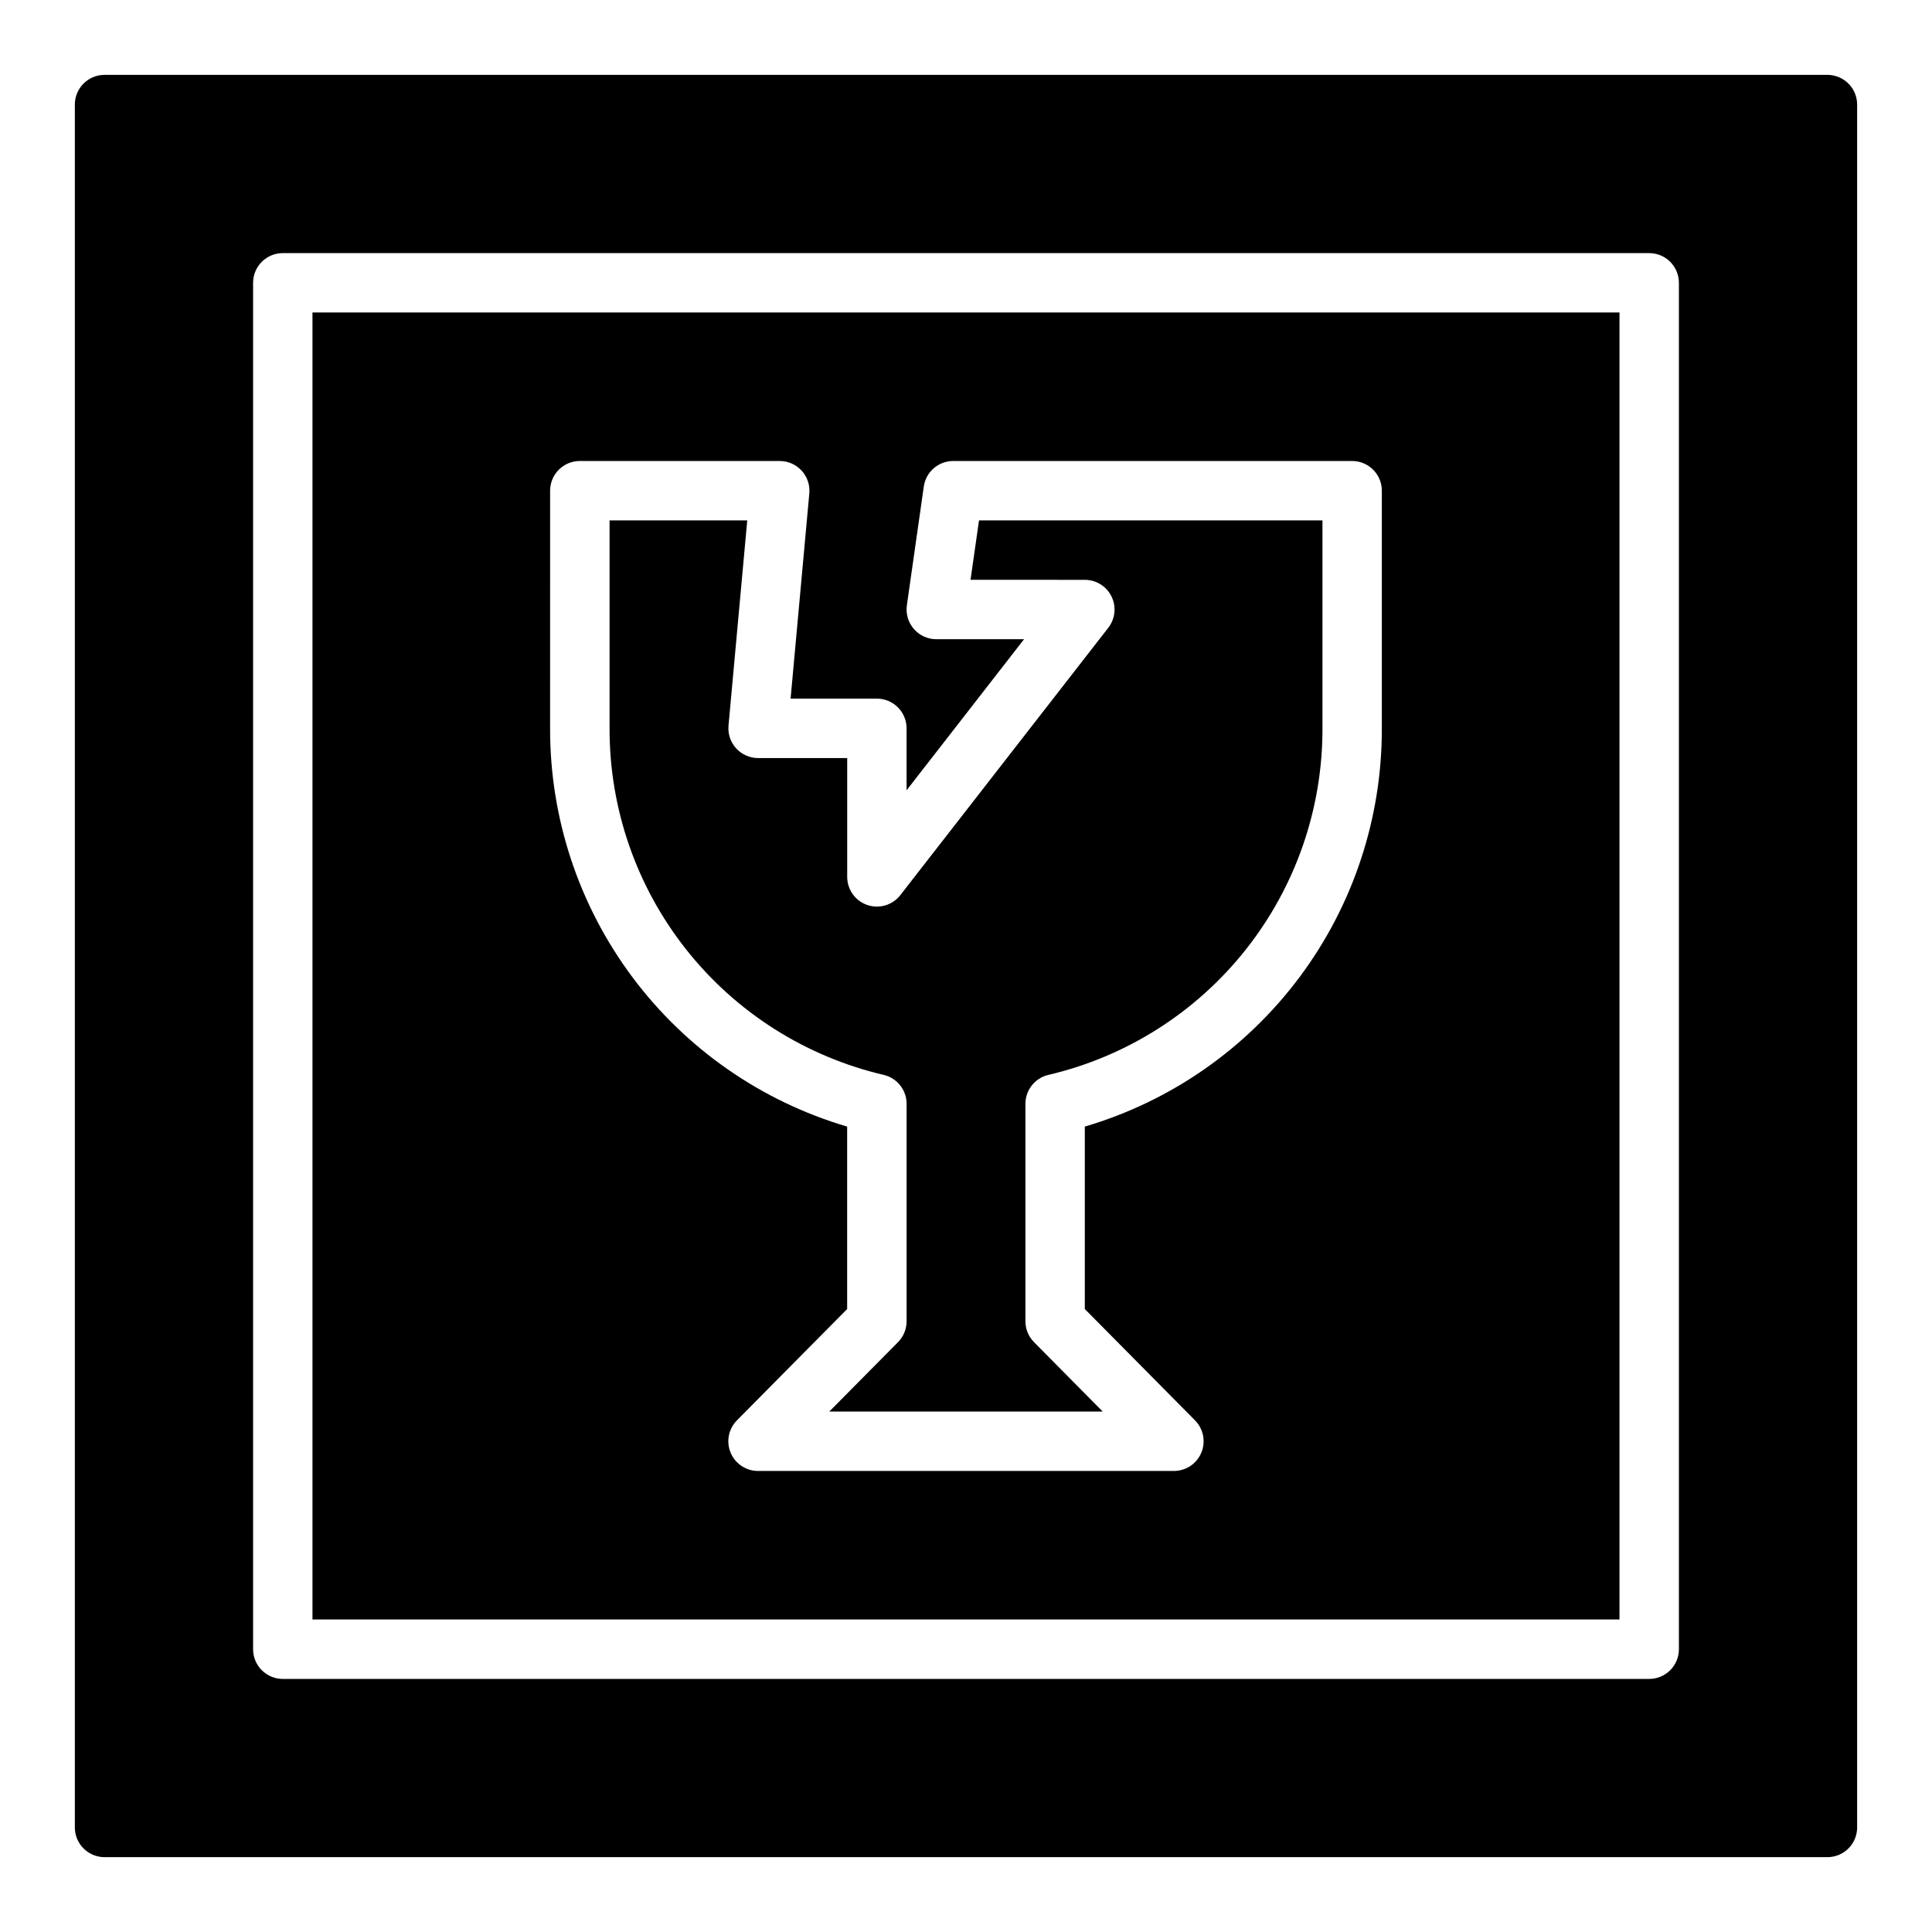
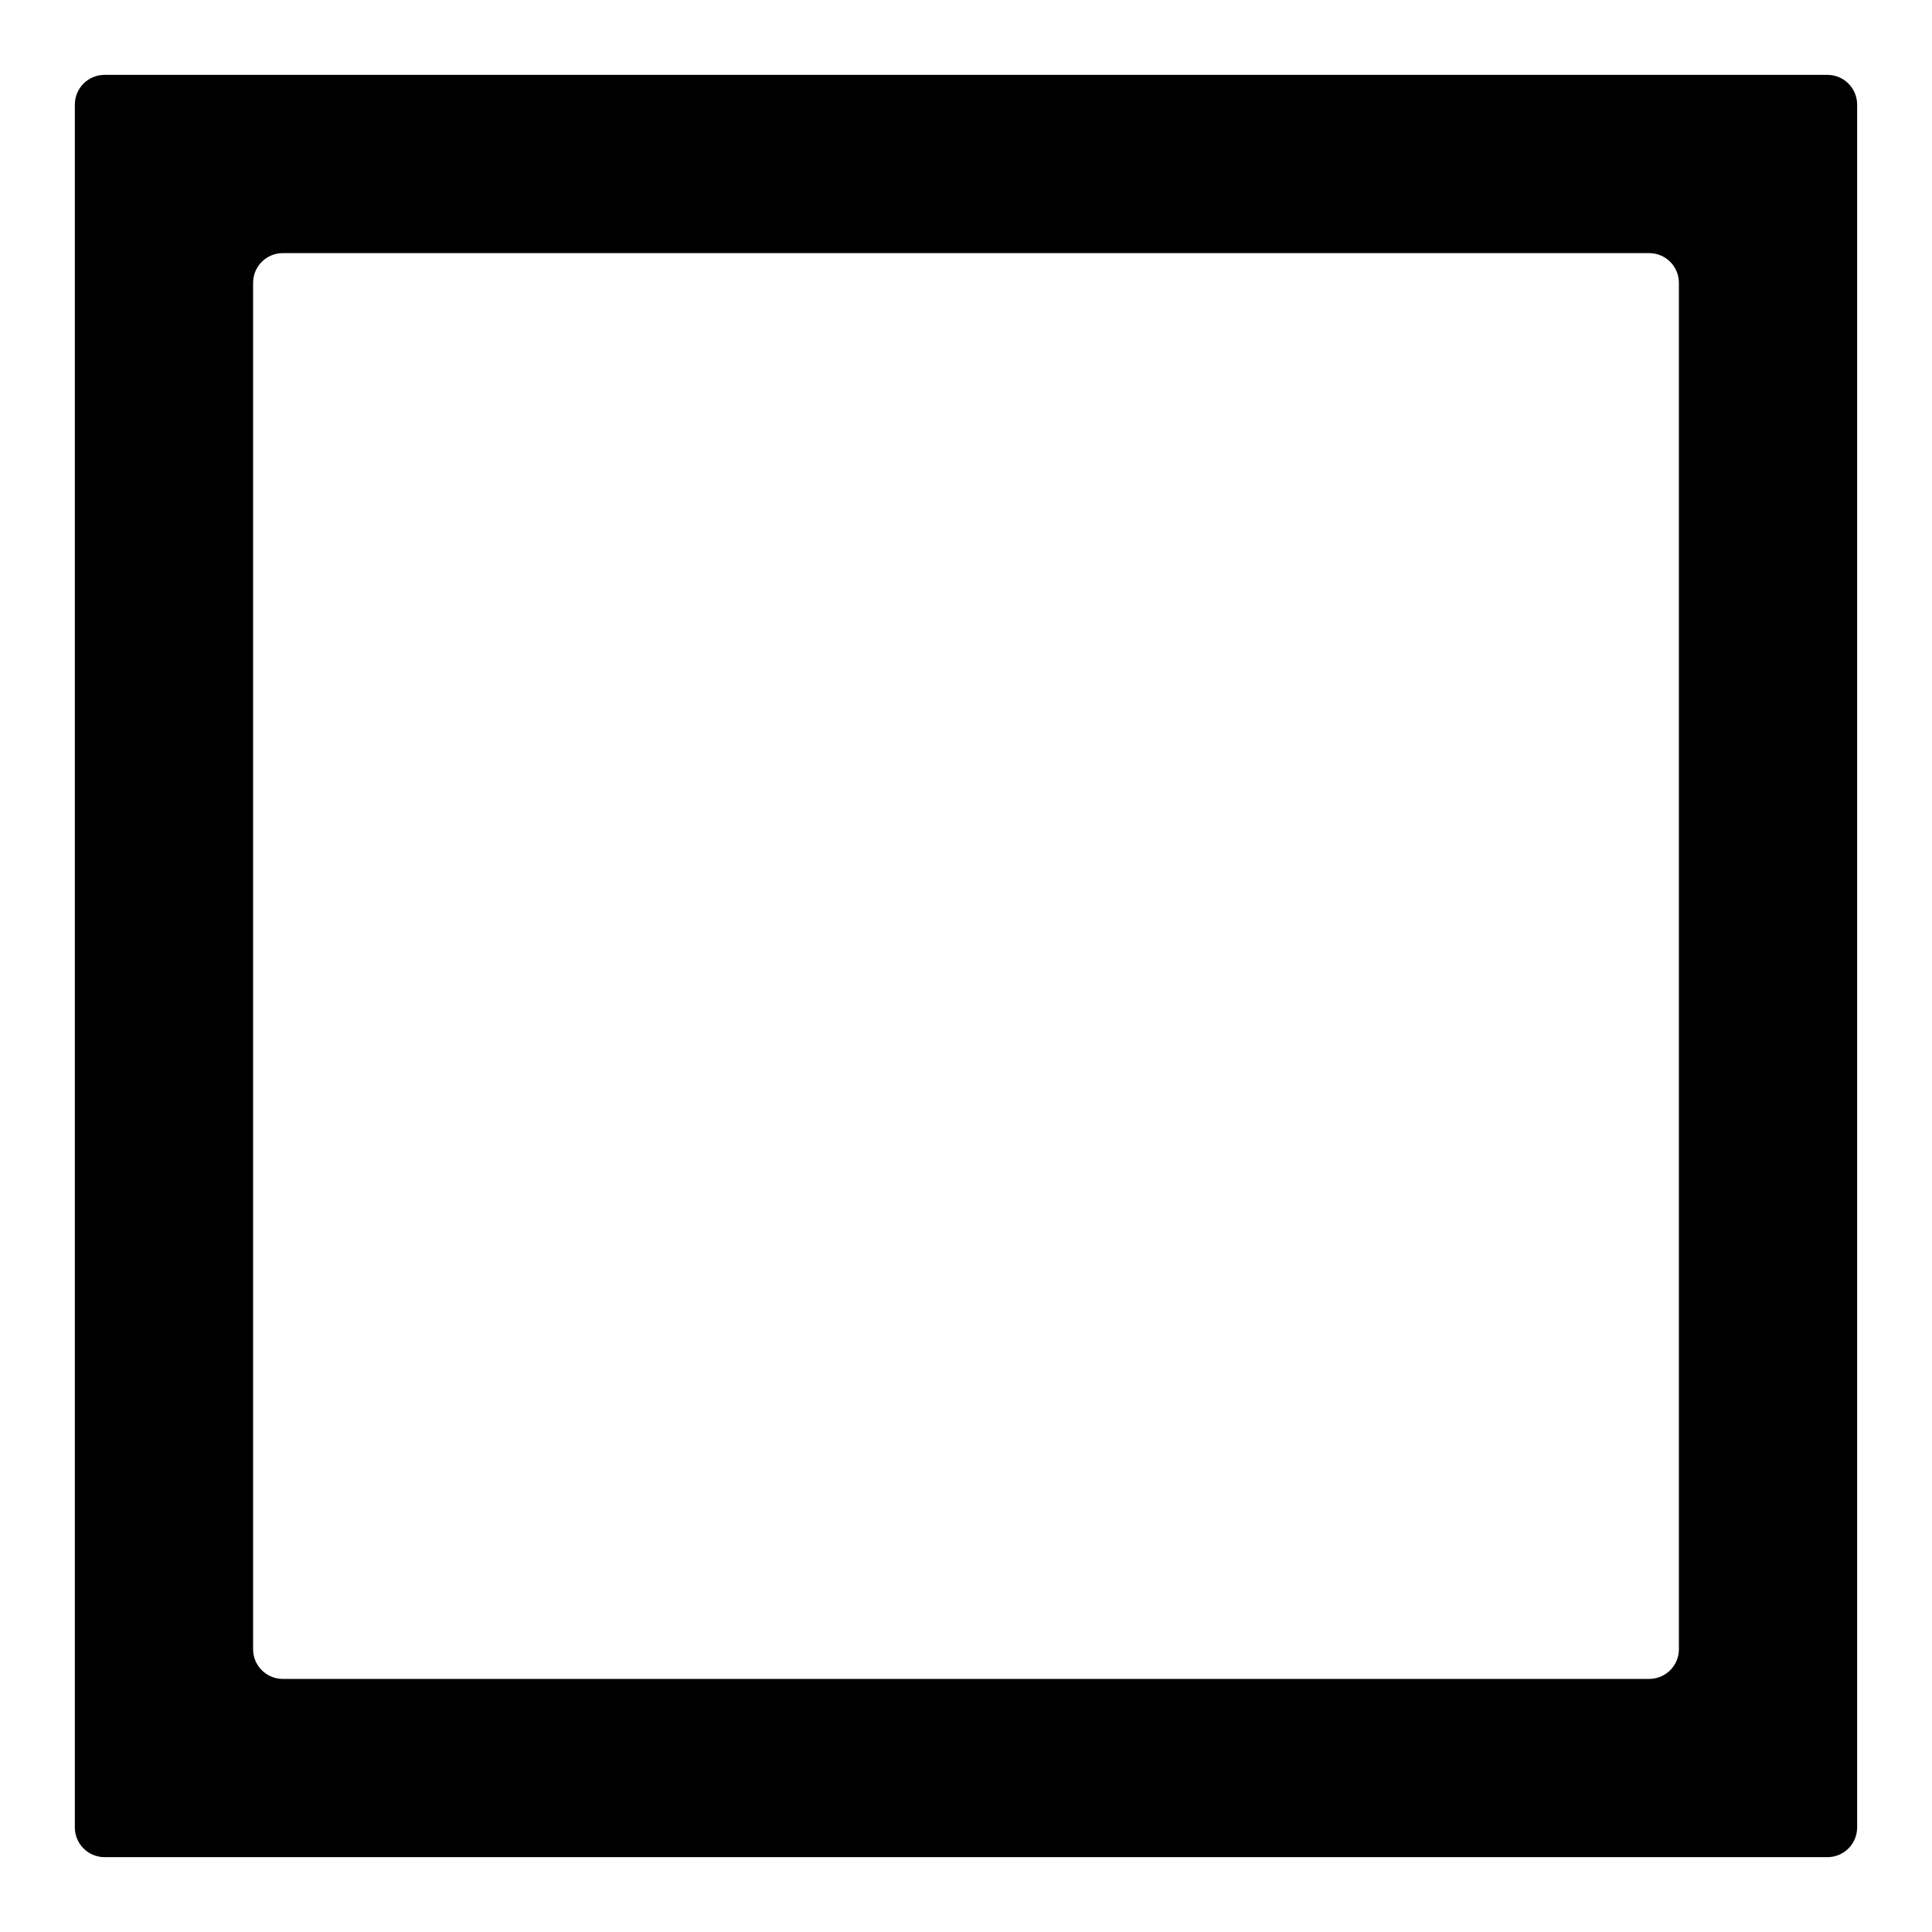
<svg xmlns="http://www.w3.org/2000/svg" fill="#000000" width="800px" height="800px" version="1.1" viewBox="144 144 512 512">
  <g>
-     <path d="m378.2 428.86c3.551 0.844 6.059 4.012 6.059 7.66v57.625c0.004 2.074-0.816 4.062-2.273 5.535l-18.215 18.395h72.461l-18.211-18.395h0.004c-1.461-1.473-2.281-3.461-2.277-5.535v-57.625c0.004-3.648 2.512-6.816 6.062-7.656 20.707-4.844 39.164-16.562 52.359-33.242 13.195-16.68 20.348-37.336 20.297-58.602v-55.105h-91.02l-2.246 15.742 30.293 0.004c3.004 0 5.75 1.711 7.07 4.414 1.32 2.699 0.988 5.918-0.859 8.293l-55.105 70.848c-2.066 2.652-5.586 3.703-8.77 2.609-3.18-1.094-5.312-4.082-5.312-7.445v-31.488h-23.617c-2.211-0.004-4.32-0.934-5.812-2.566-1.488-1.633-2.227-3.816-2.027-6.019l4.965-54.391h-36.484v55.105c-0.051 21.266 7.106 41.922 20.301 58.602 13.195 16.68 31.652 28.395 52.359 33.238z" />
-     <path d="m226.81 573.18h346.37v-346.37h-346.37zm62.977-299.14c0-4.348 3.527-7.871 7.875-7.871h52.98-0.004c2.211 0 4.32 0.934 5.812 2.566 1.488 1.633 2.227 3.816 2.027 6.019l-4.961 54.387h22.863c2.086 0 4.09 0.832 5.566 2.309 1.477 1.477 2.305 3.477 2.305 5.566v16.422l31.137-40.039h-23.266c-2.281-0.004-4.449-0.992-5.941-2.719-1.496-1.723-2.172-4.008-1.852-6.269l4.488-31.488c0.555-3.875 3.875-6.758 7.793-6.754h105.72c2.086 0 4.09 0.828 5.566 2.305 1.477 1.477 2.305 3.477 2.305 5.566v62.977c0.059 23.738-7.578 46.859-21.773 65.887-14.191 19.031-34.176 32.945-56.945 39.652v48.348l29.211 29.504v0.004c2.234 2.258 2.891 5.633 1.668 8.566-1.227 2.93-4.09 4.84-7.266 4.84h-110.21c-3.176 0-6.039-1.91-7.262-4.84-1.227-2.934-0.566-6.309 1.664-8.566l29.215-29.508v-48.348c-22.773-6.707-42.754-20.621-56.949-39.652-14.191-19.027-21.832-42.148-21.773-65.887z" />
    <path d="m628.29 163.84h-456.58c-4.348 0-7.875 3.527-7.875 7.875v456.58c0 2.086 0.832 4.09 2.309 5.566 1.477 1.473 3.477 2.305 5.566 2.305h456.58c2.086 0 4.09-0.832 5.566-2.305 1.473-1.477 2.305-3.481 2.305-5.566v-456.58c0-2.09-0.832-4.09-2.305-5.566-1.477-1.477-3.481-2.309-5.566-2.309zm-39.363 417.22c0 2.09-0.828 4.09-2.305 5.566-1.477 1.477-3.477 2.305-5.566 2.305h-362.11c-4.348 0-7.871-3.523-7.871-7.871v-362.11c0-4.348 3.523-7.871 7.871-7.871h362.11c2.09 0 4.09 0.828 5.566 2.305 1.477 1.477 2.305 3.481 2.305 5.566z" />
  </g>
</svg>